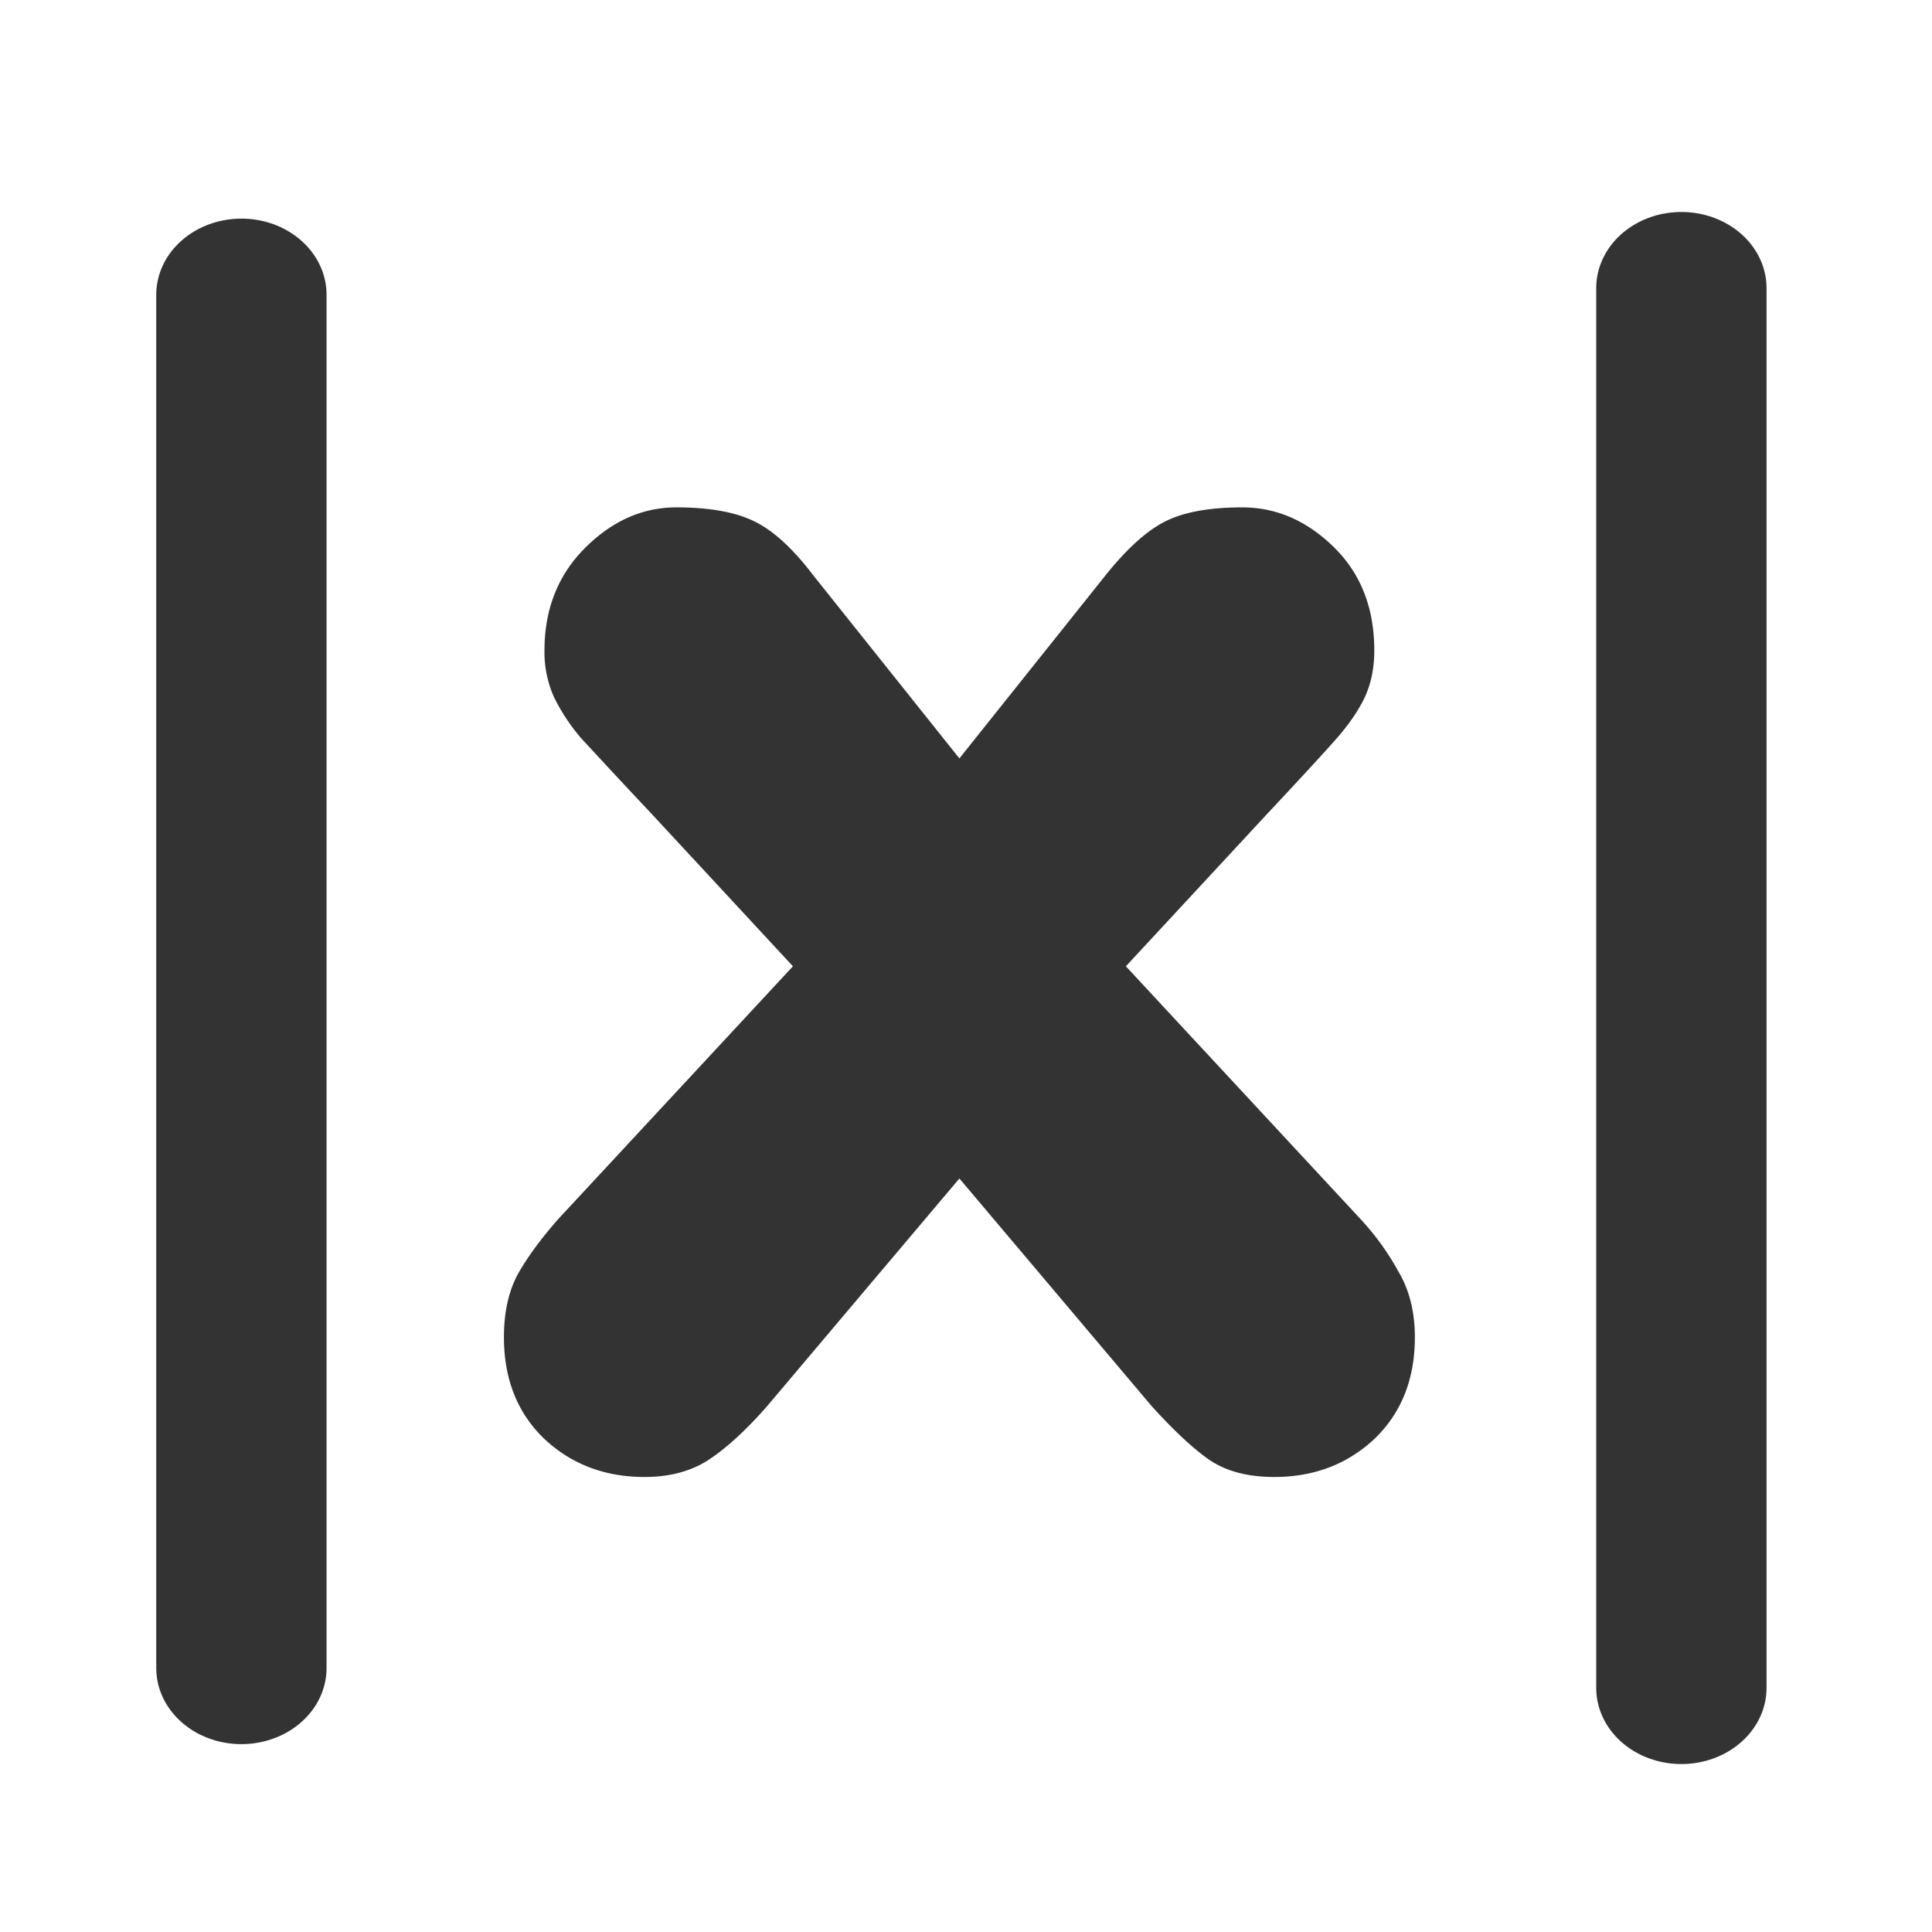
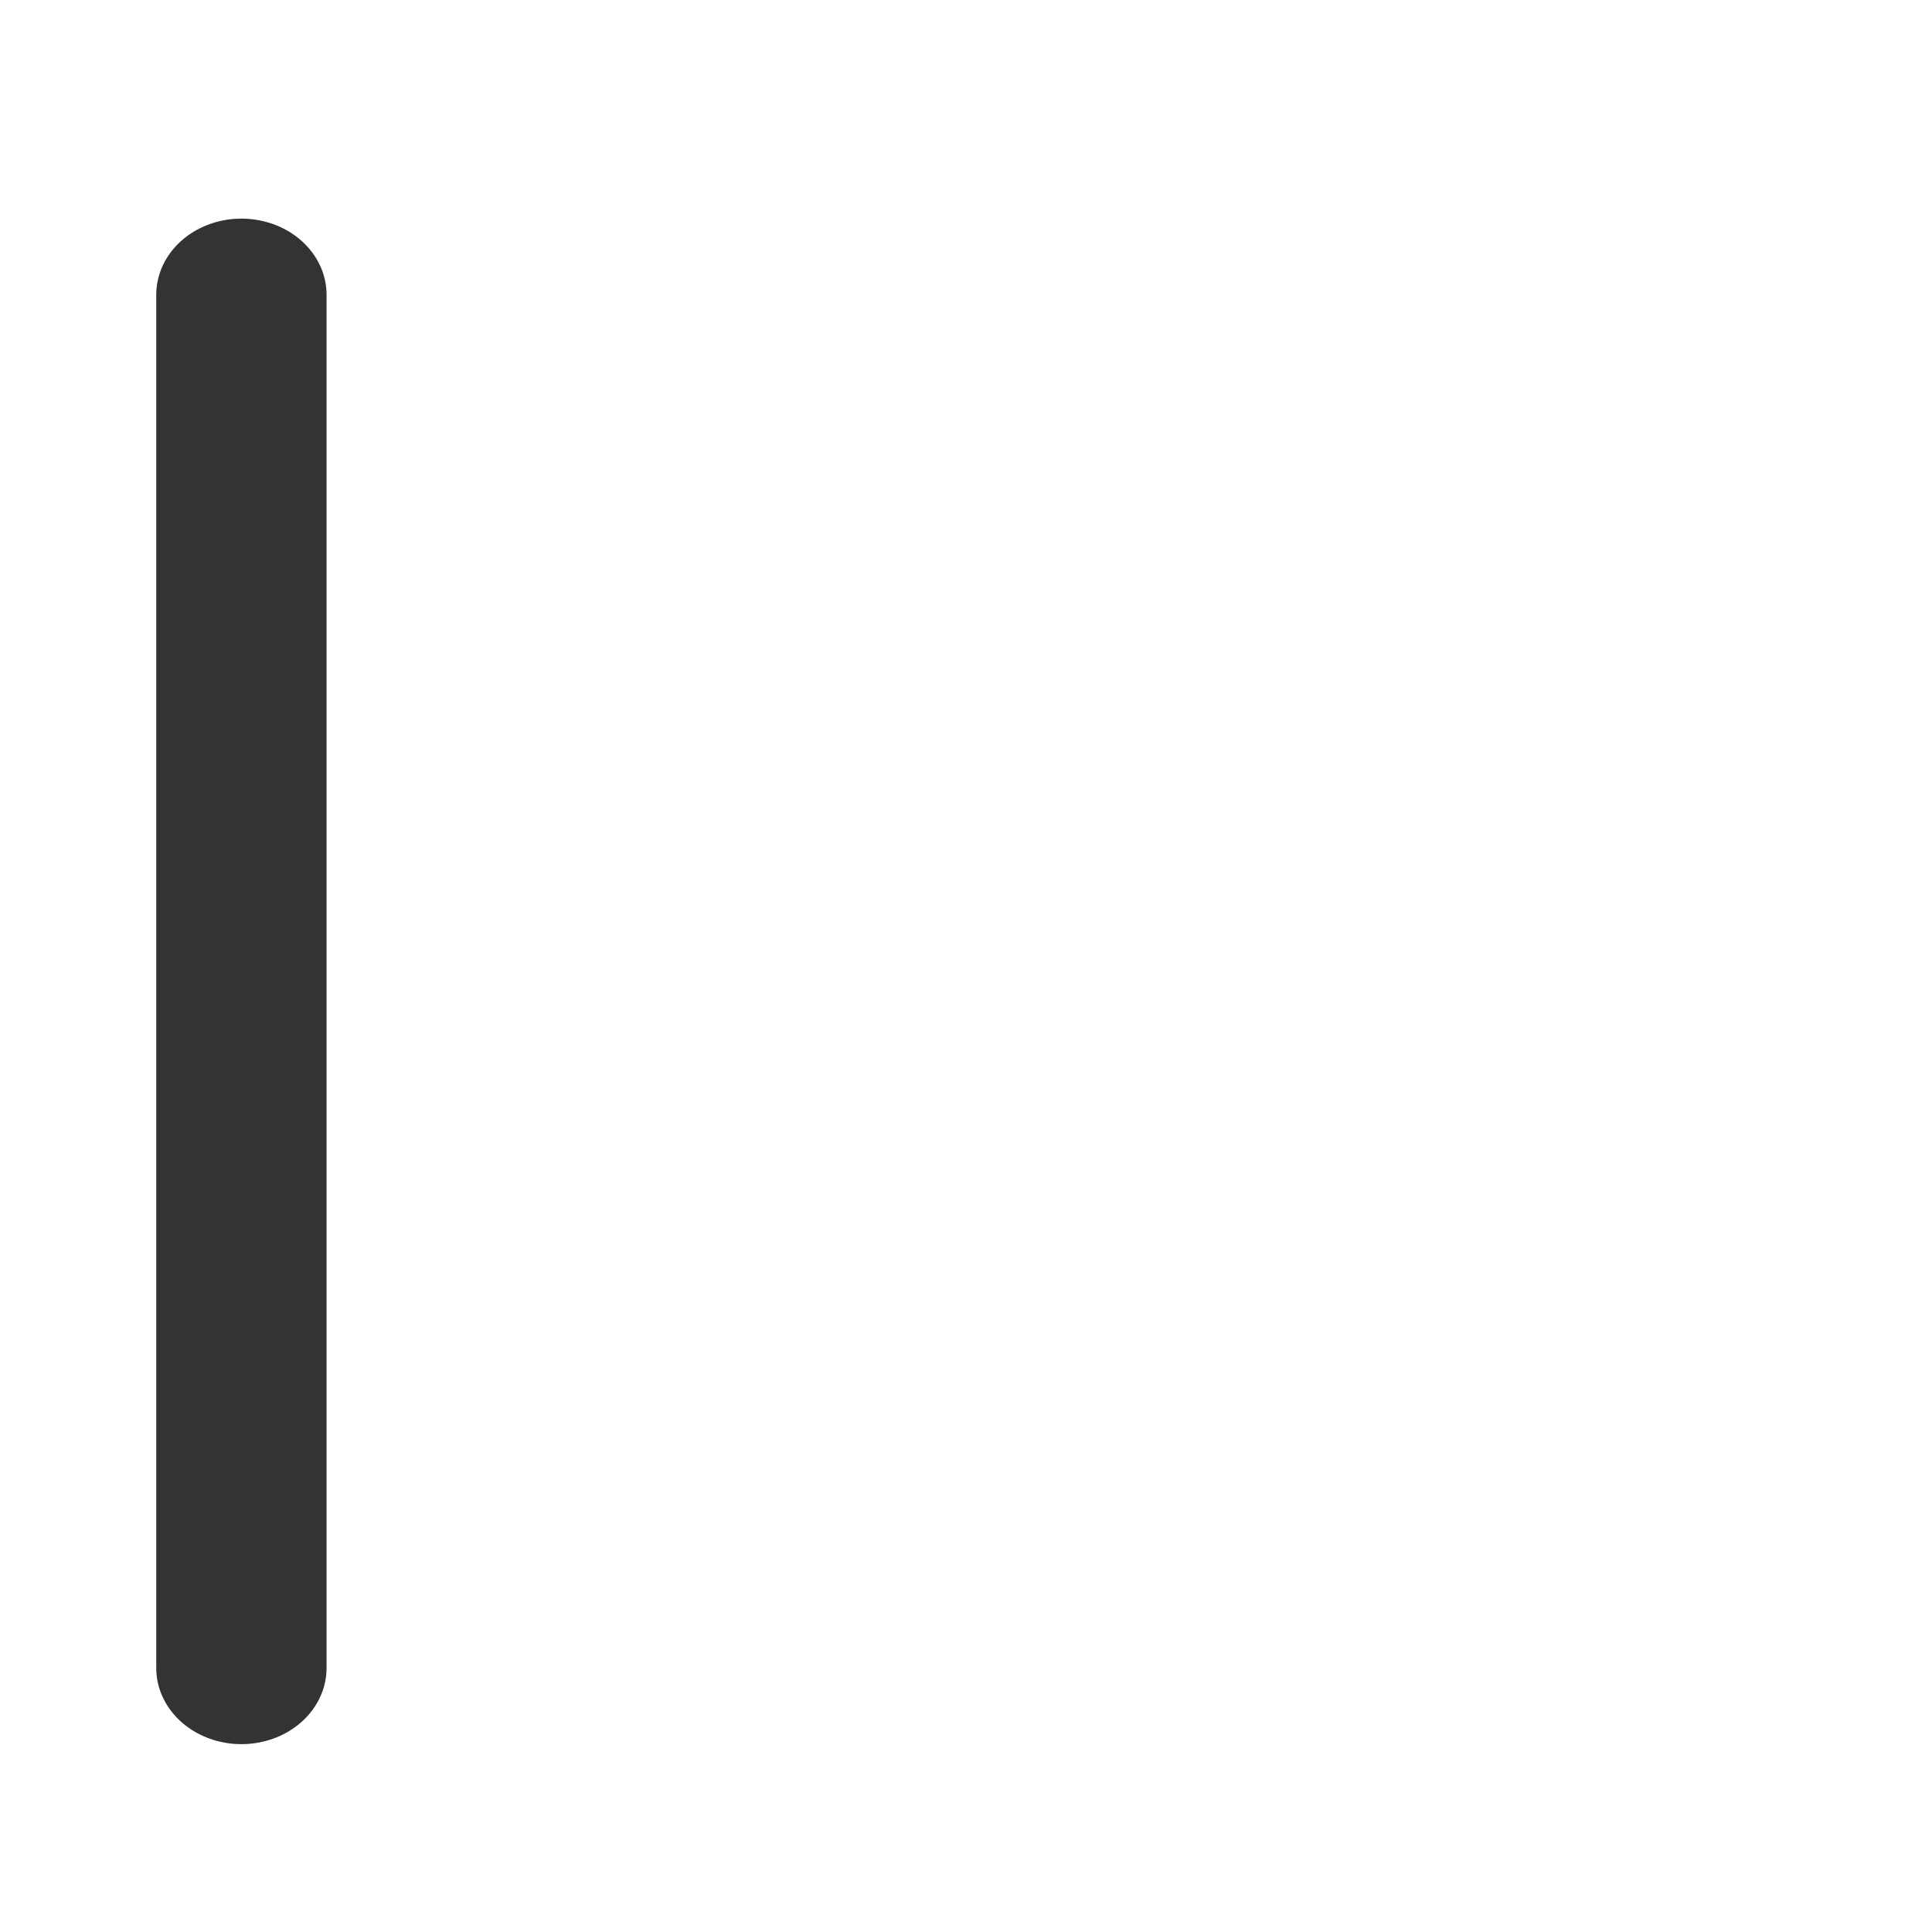
<svg xmlns="http://www.w3.org/2000/svg" viewBox="0 0 60 60" version="1.0">
-   <path d="M17.338 37.858l7.287-7.849-4.42-4.768a292.188 292.188 0 01-2.17-2.33 6.096 6.096 0 01-.83-1.26 3.43 3.43 0 01-.296-1.446c0-1.286.42-2.349 1.26-3.188s1.785-1.26 2.84-1.26c1.017 0 1.82.144 2.41.43s1.197.839 1.822 1.66l4.554 5.706 4.554-5.706c.66-.821 1.277-1.375 1.849-1.66s1.366-.43 2.384-.43c1.053 0 2 .411 2.84 1.233s1.258 1.893 1.258 3.215c0 .535-.098 1.018-.294 1.446-.197.411-.482.83-.857 1.26-.358.41-1.072 1.187-2.144 2.33l-4.42 4.768 7.287 7.85c.464.5.857 1.044 1.179 1.634.339.571.509 1.25.509 2.036 0 1.303-.42 2.357-1.26 3.161-.839.785-1.875 1.179-3.107 1.179-.804 0-1.465-.17-1.983-.51-.5-.339-1.107-.901-1.821-1.687l-5.974-7.073-5.974 7.073c-.625.714-1.214 1.259-1.768 1.634s-1.232.563-2.036.563c-1.232 0-2.268-.394-3.108-1.179-.839-.804-1.259-1.858-1.259-3.161 0-.768.143-1.42.43-1.956.303-.536.722-1.107 1.258-1.715z" fill="#333" />
-   <path d="M9.537 11.235v37.248m34.91-37.428v37.968" transform="matrix(1.281 0 0 1.145 -4.72 -3.711)" stroke-linejoin="round" stroke="#333" stroke-linecap="round" stroke-width="4.129" fill="none" />
+   <path d="M9.537 11.235v37.248m34.91-37.428" transform="matrix(1.281 0 0 1.145 -4.72 -3.711)" stroke-linejoin="round" stroke="#333" stroke-linecap="round" stroke-width="4.129" fill="none" />
</svg>